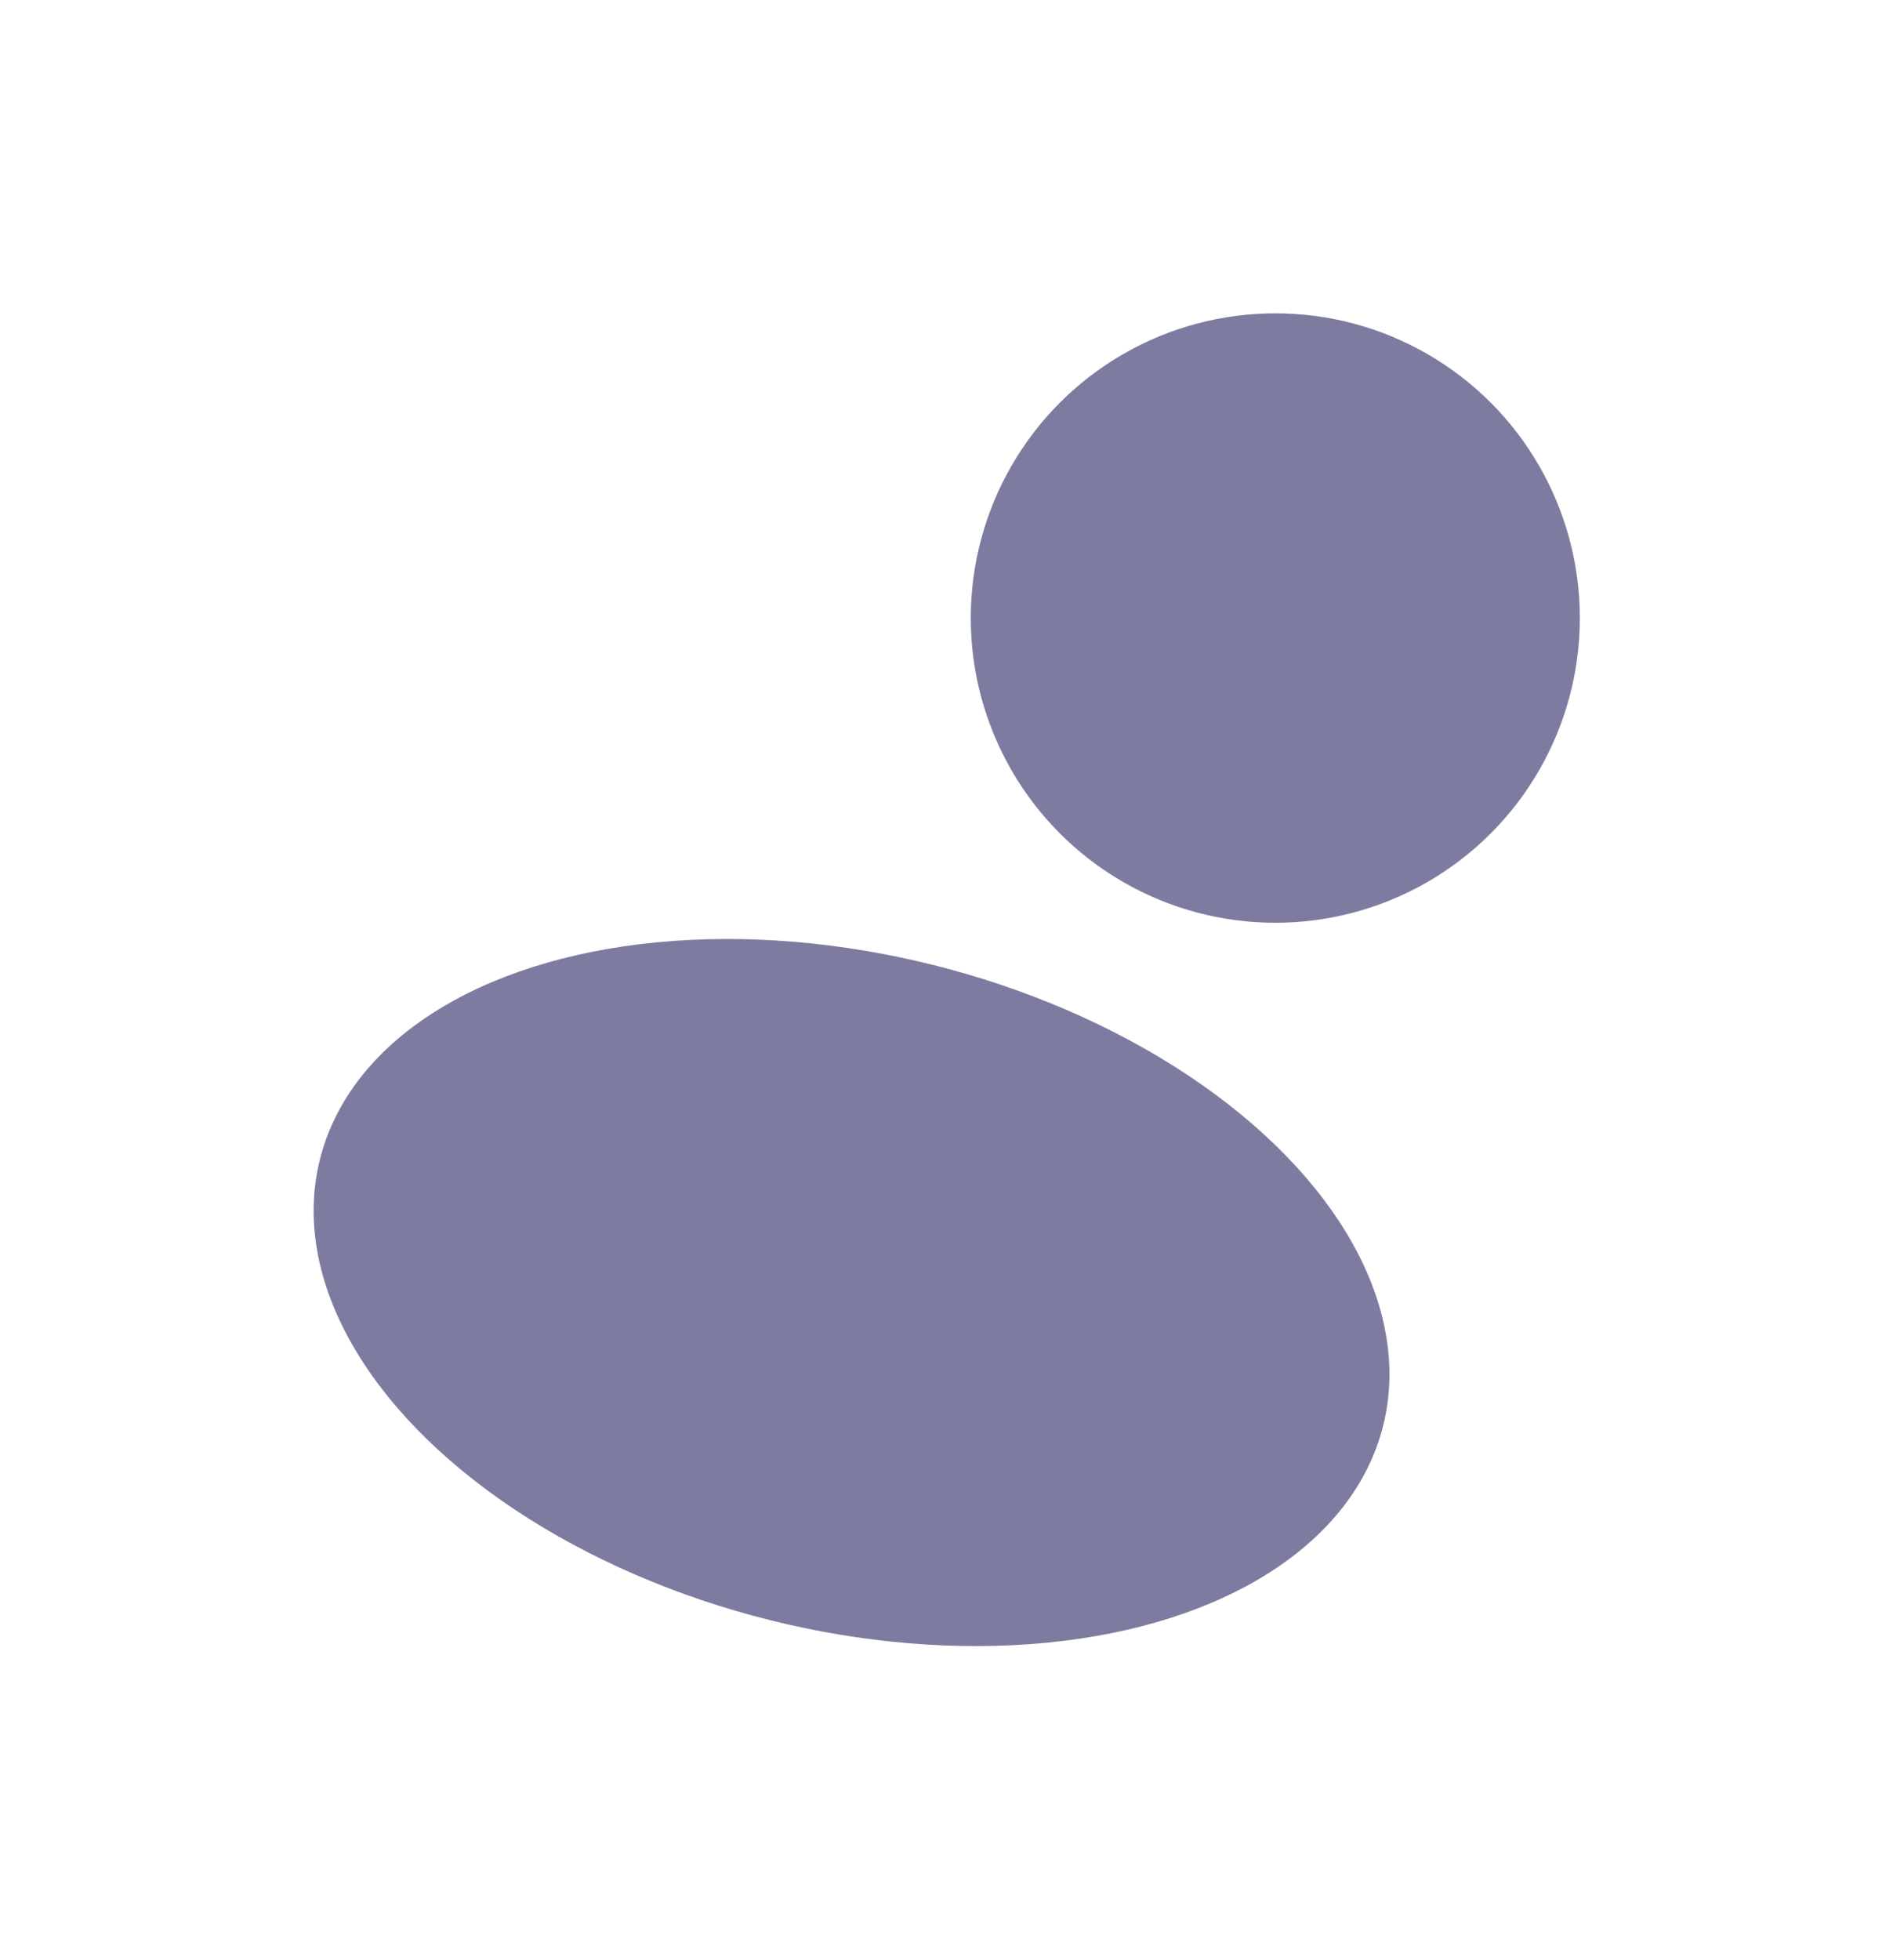
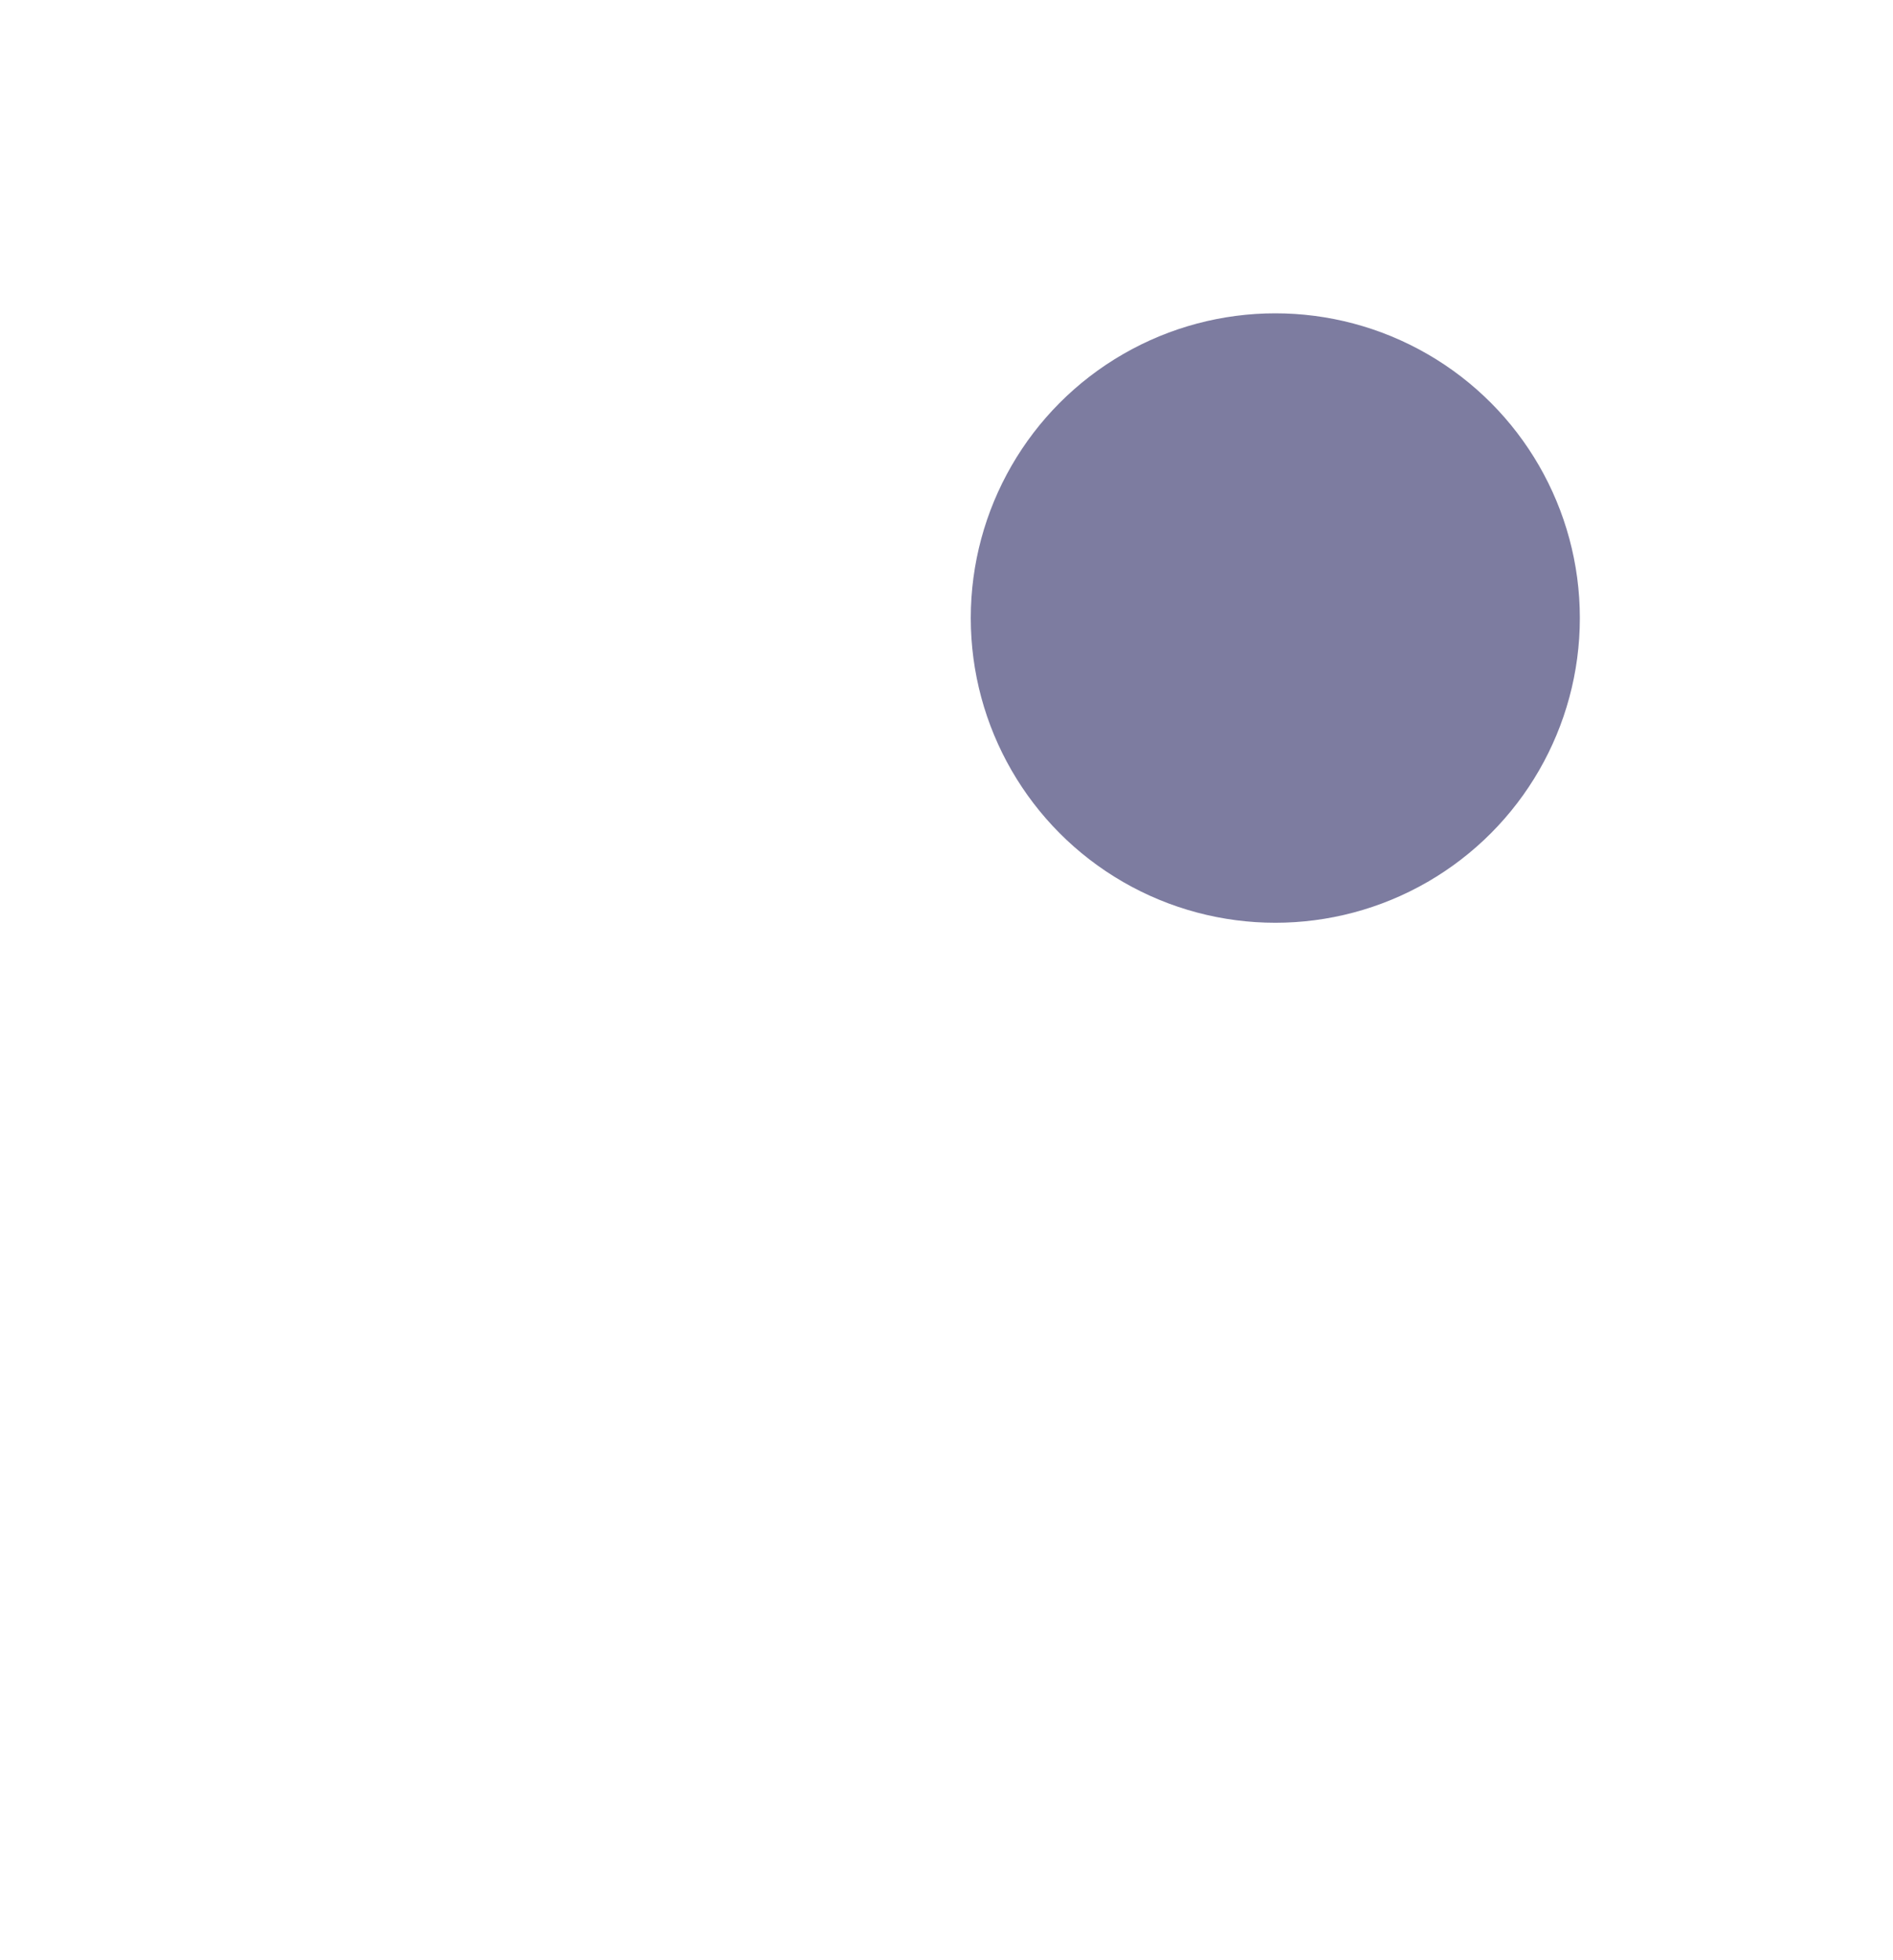
<svg xmlns="http://www.w3.org/2000/svg" width="1209" height="1251" viewBox="0 0 1209 1251" fill="none">
  <g filter="url(#filter0_f_82_8)">
-     <ellipse cx="543.851" cy="825.036" rx="350" ry="215.5" transform="rotate(14.053 543.851 825.036)" fill="#272661" fill-opacity="0.6" />
-   </g>
+     </g>
  <g filter="url(#filter1_f_82_8)">
    <circle cx="814.5" cy="394.5" r="194.5" fill="#272661" fill-opacity="0.6" />
  </g>
  <defs>
    <filter id="filter0_f_82_8" x="0.27" y="399.311" width="1087.16" height="851.449" filterUnits="userSpaceOnUse" color-interpolation-filters="sRGB">
      <feFlood flood-opacity="0" result="BackgroundImageFix" />
      <feBlend mode="normal" in="SourceGraphic" in2="BackgroundImageFix" result="shape" />
      <feGaussianBlur stdDeviation="100" result="effect1_foregroundBlur_82_8" />
    </filter>
    <filter id="filter1_f_82_8" x="420" y="0" width="789" height="789" filterUnits="userSpaceOnUse" color-interpolation-filters="sRGB">
      <feFlood flood-opacity="0" result="BackgroundImageFix" />
      <feBlend mode="normal" in="SourceGraphic" in2="BackgroundImageFix" result="shape" />
      <feGaussianBlur stdDeviation="100" result="effect1_foregroundBlur_82_8" />
    </filter>
  </defs>
</svg>